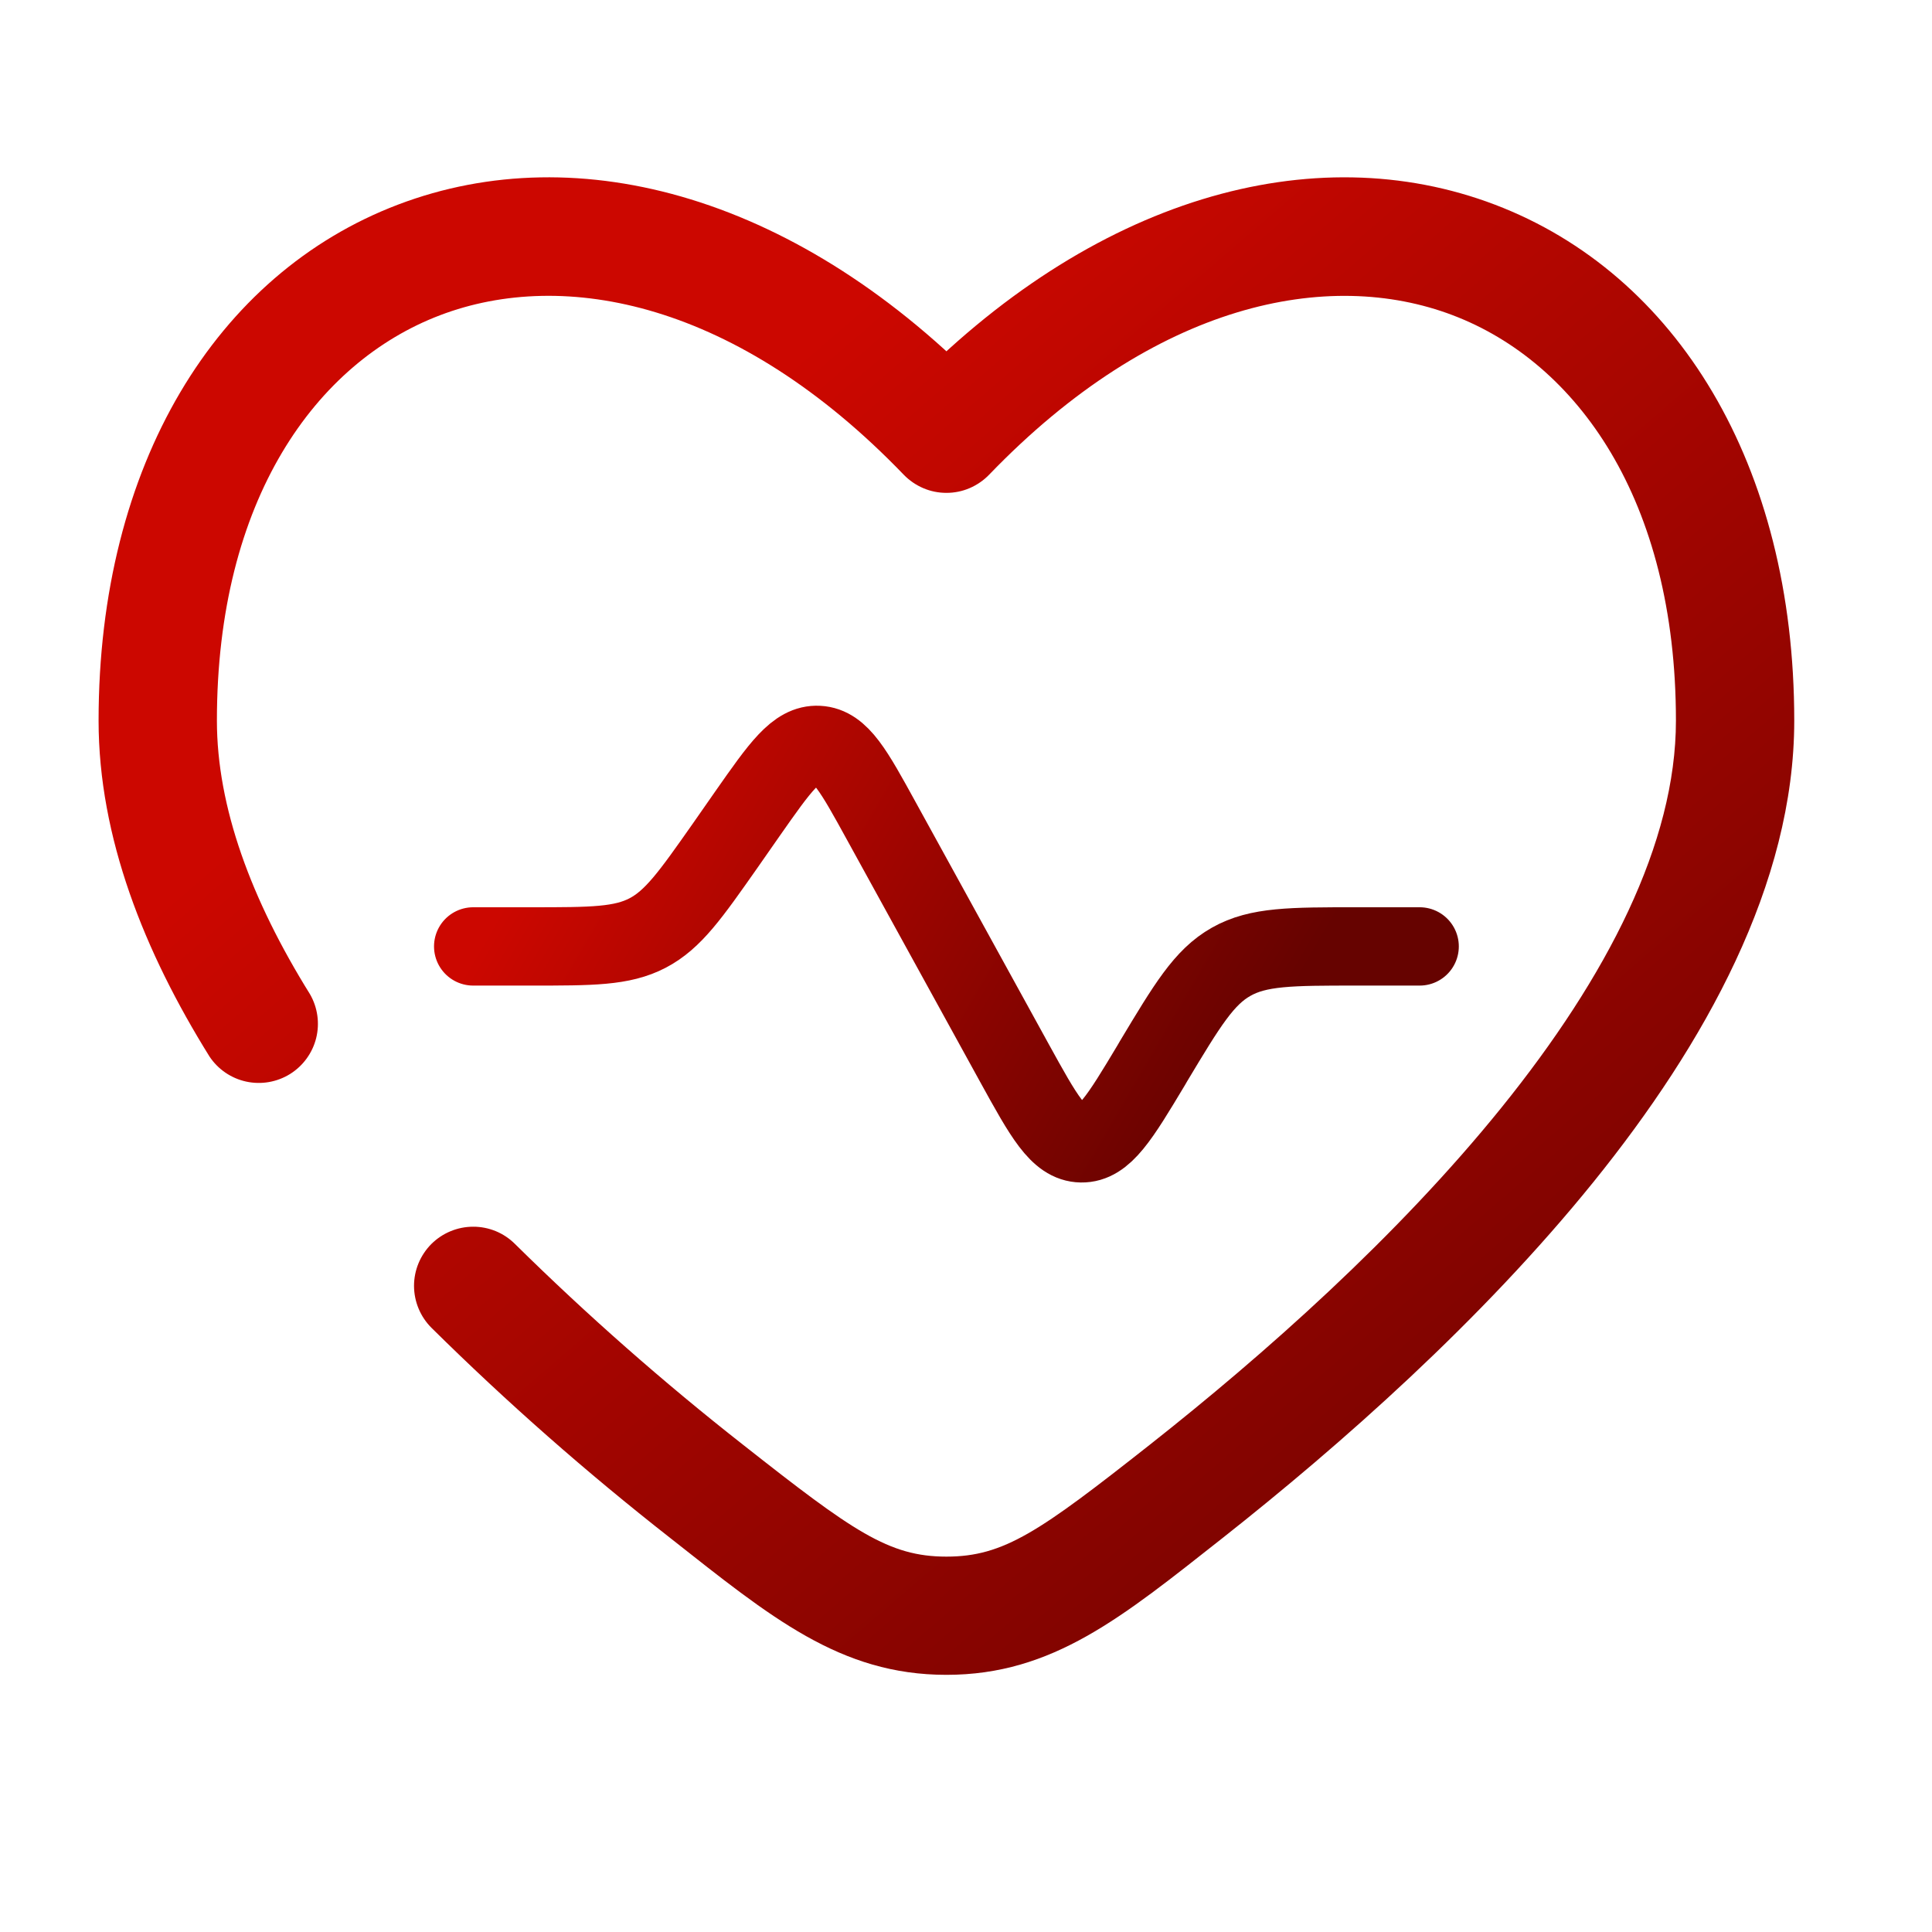
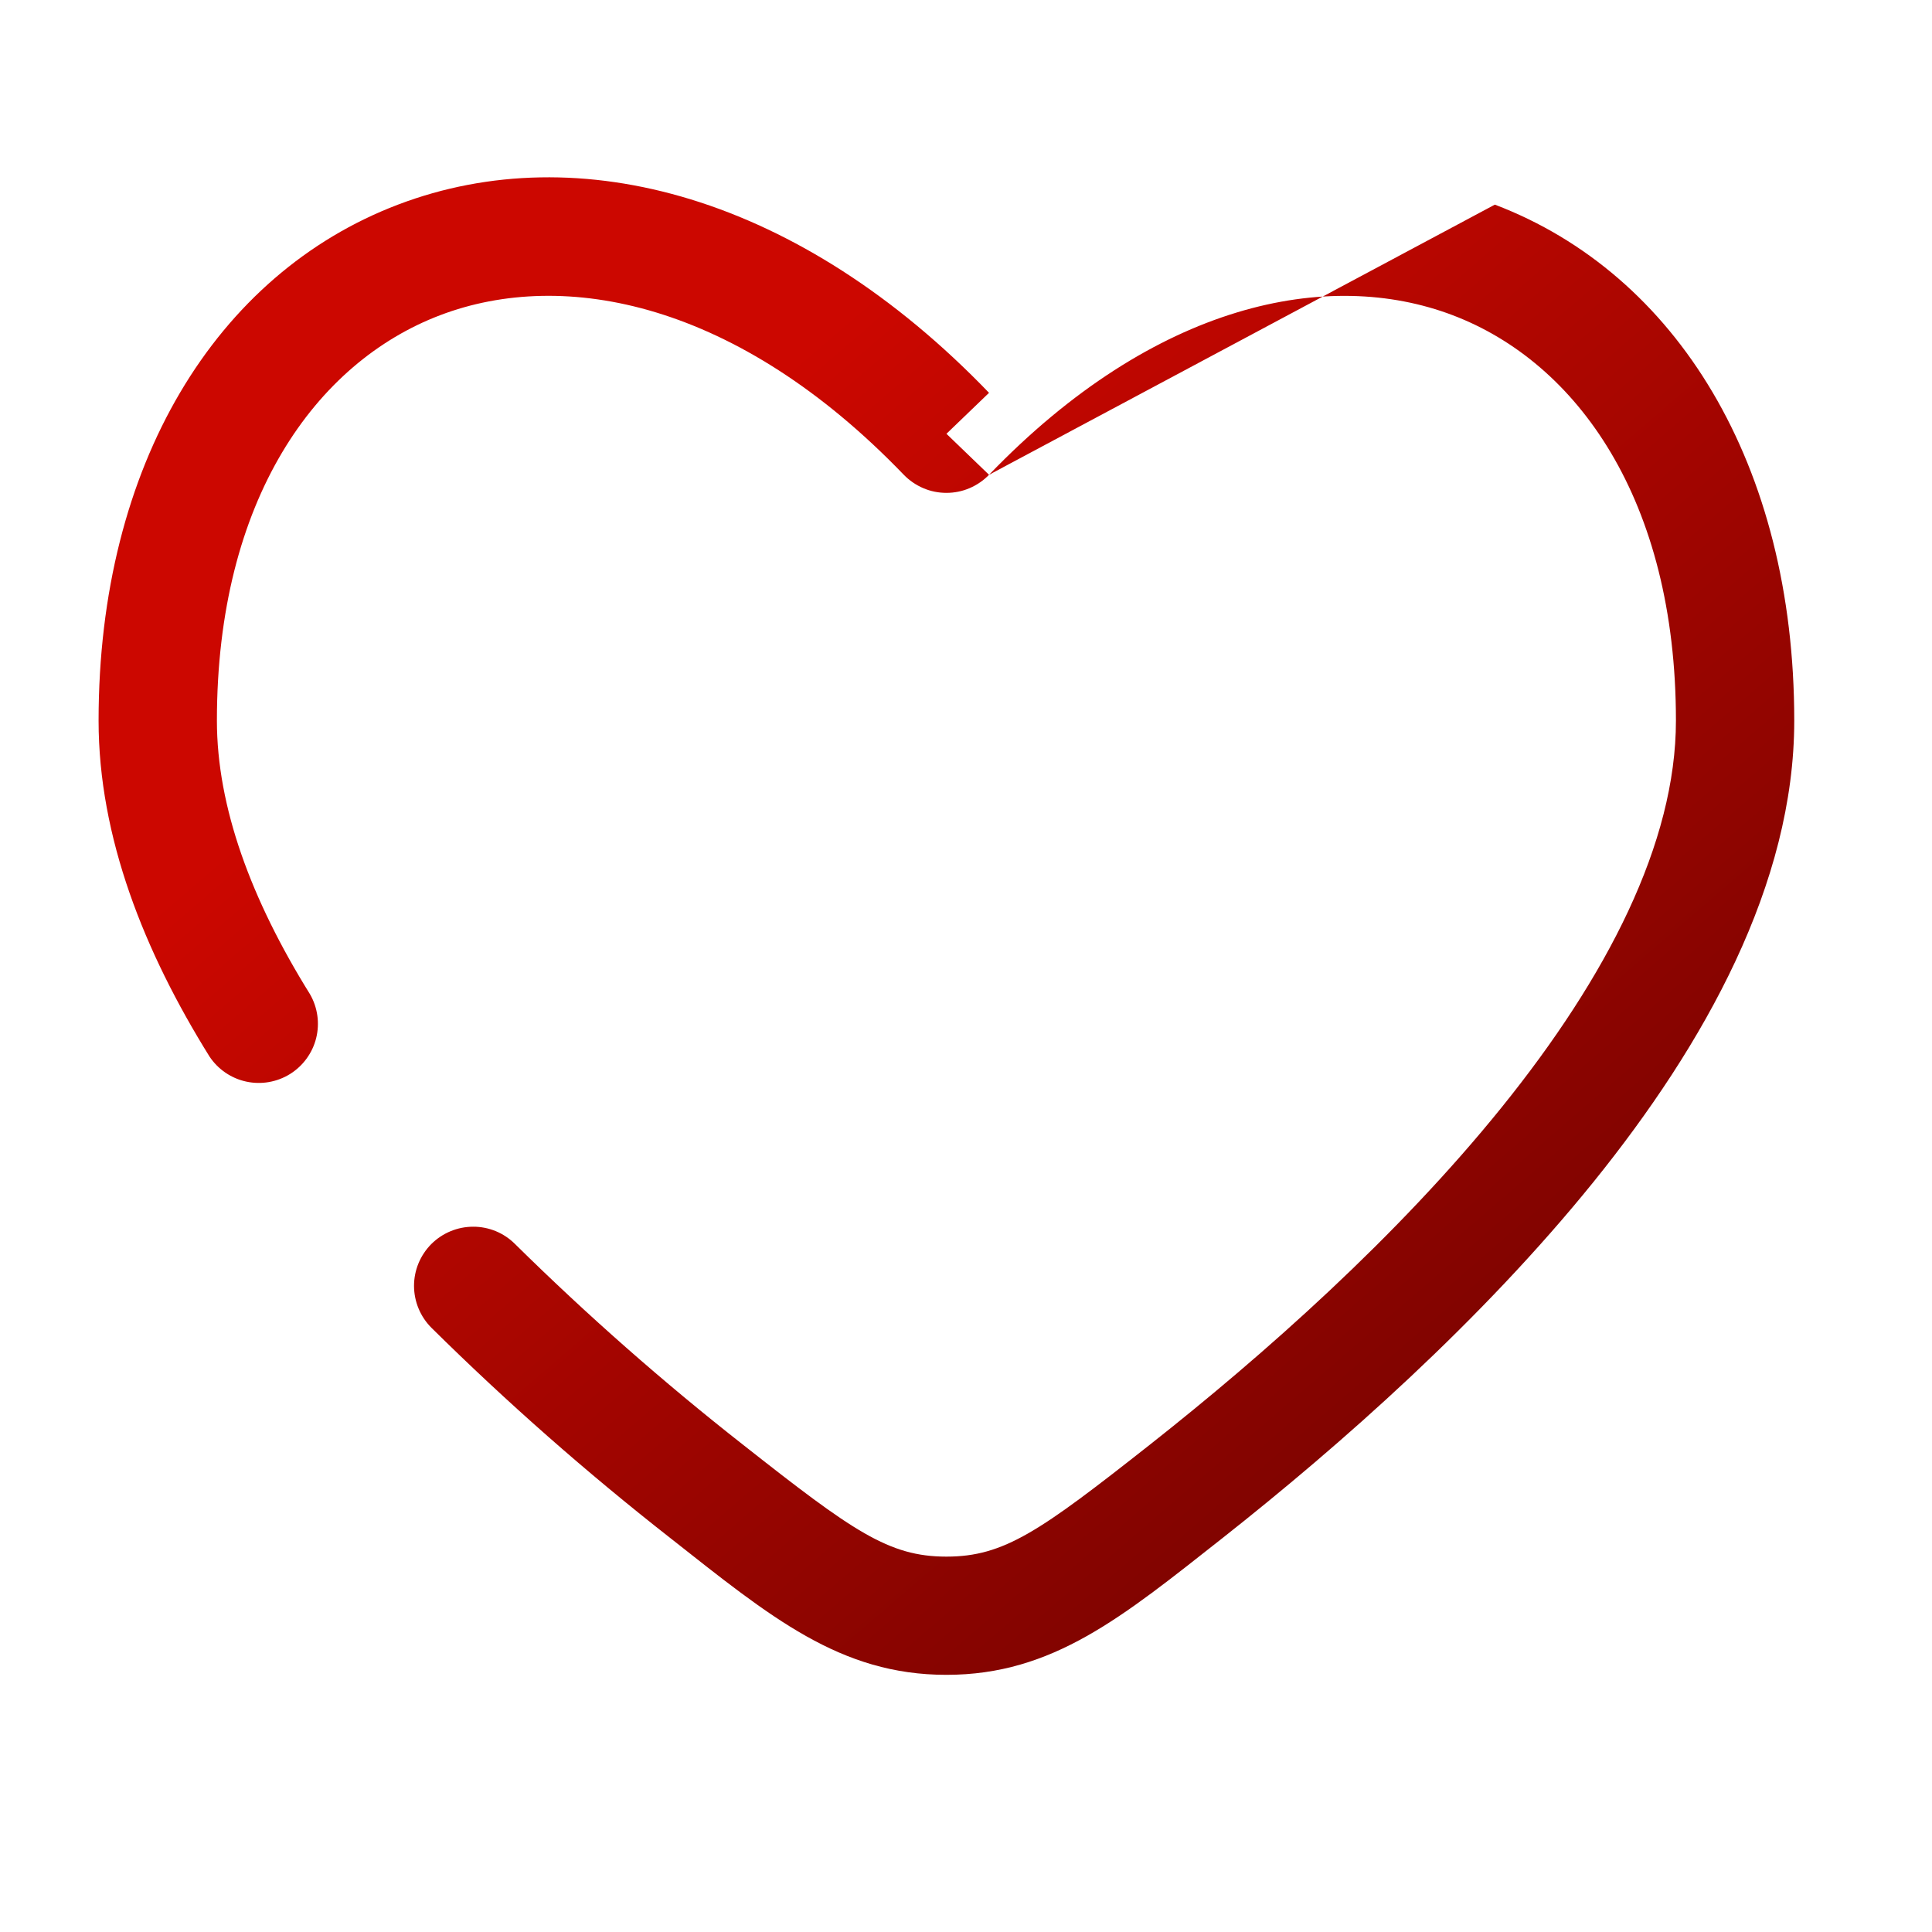
<svg xmlns="http://www.w3.org/2000/svg" width="37" height="37" viewBox="0 0 37 37" fill="none">
-   <path d="M27.188 18.125H25.978C24.724 18.125 24.097 18.125 23.578 18.419C23.058 18.712 22.736 19.25 22.091 20.324L22.046 20.402C21.445 21.404 21.144 21.904 20.708 21.896C20.271 21.889 19.989 21.377 19.425 20.353L16.877 15.72C16.353 14.766 16.092 14.288 15.672 14.266C15.254 14.243 14.941 14.689 14.317 15.58L13.89 16.192C13.225 17.139 12.894 17.611 12.403 17.868C11.911 18.125 11.333 18.125 10.177 18.125H9.062" stroke="url(#paint0_linear_2124_281)" stroke-width="1.5" stroke-linecap="round" />
-   <path d="M18.125 8.307L17.309 9.093C17.415 9.202 17.542 9.289 17.682 9.349C17.822 9.409 17.973 9.439 18.125 9.439C18.277 9.439 18.428 9.409 18.568 9.349C18.708 9.289 18.835 9.202 18.941 9.093L18.125 8.307ZM4.013 20.235C4.176 20.48 4.429 20.652 4.716 20.714C5.004 20.776 5.304 20.724 5.554 20.569C5.804 20.413 5.984 20.166 6.055 19.881C6.126 19.595 6.083 19.293 5.936 19.039L4.013 20.235ZM9.863 23.824C9.758 23.719 9.633 23.635 9.495 23.578C9.358 23.522 9.21 23.492 9.061 23.493C8.761 23.493 8.473 23.613 8.26 23.825C8.155 23.931 8.072 24.056 8.015 24.193C7.958 24.331 7.929 24.478 7.929 24.627C7.93 24.927 8.049 25.215 8.262 25.428L9.863 23.824ZM4.154 13.801C4.154 9.567 6.052 6.94 8.428 6.037C10.807 5.131 14.124 5.783 17.309 9.093L18.941 7.523C15.331 3.77 11.094 2.598 7.622 3.919C4.143 5.243 1.888 8.893 1.888 13.801H4.154ZM23.416 29.453C25.669 27.675 28.37 25.293 30.52 22.632C32.645 19.999 34.362 16.93 34.362 13.801H32.096C32.096 16.143 30.779 18.703 28.757 21.209C26.759 23.685 24.203 25.947 22.013 27.674L23.416 29.453ZM34.362 13.801C34.362 8.892 32.107 5.243 28.628 3.919C25.156 2.599 20.921 3.768 17.309 7.523L18.941 9.093C22.126 5.785 25.443 5.132 27.822 6.037C30.198 6.94 32.096 9.567 32.096 13.801H34.362ZM12.834 29.453C14.76 30.97 16.086 32.075 18.125 32.075V29.811C17.022 29.811 16.337 29.328 14.237 27.674L12.834 29.453ZM22.013 27.674C19.913 29.328 19.229 29.811 18.125 29.811V32.075C20.164 32.075 21.49 30.97 23.416 29.453L22.013 27.674ZM5.936 19.039C4.809 17.228 4.154 15.453 4.154 13.801H1.888C1.888 16.036 2.764 18.229 4.013 20.235L5.936 19.039ZM14.237 27.674C12.707 26.474 11.247 25.189 9.863 23.824L8.262 25.428C9.707 26.857 11.234 28.2 12.834 29.453L14.237 27.674Z" fill="url(#paint1_linear_2124_281)" />
+   <path d="M18.125 8.307L17.309 9.093C17.415 9.202 17.542 9.289 17.682 9.349C17.822 9.409 17.973 9.439 18.125 9.439C18.277 9.439 18.428 9.409 18.568 9.349C18.708 9.289 18.835 9.202 18.941 9.093L18.125 8.307ZM4.013 20.235C4.176 20.48 4.429 20.652 4.716 20.714C5.004 20.776 5.304 20.724 5.554 20.569C5.804 20.413 5.984 20.166 6.055 19.881C6.126 19.595 6.083 19.293 5.936 19.039L4.013 20.235ZM9.863 23.824C9.758 23.719 9.633 23.635 9.495 23.578C9.358 23.522 9.21 23.492 9.061 23.493C8.761 23.493 8.473 23.613 8.26 23.825C8.155 23.931 8.072 24.056 8.015 24.193C7.958 24.331 7.929 24.478 7.929 24.627C7.93 24.927 8.049 25.215 8.262 25.428L9.863 23.824ZM4.154 13.801C4.154 9.567 6.052 6.94 8.428 6.037C10.807 5.131 14.124 5.783 17.309 9.093L18.941 7.523C15.331 3.77 11.094 2.598 7.622 3.919C4.143 5.243 1.888 8.893 1.888 13.801H4.154ZM23.416 29.453C25.669 27.675 28.37 25.293 30.52 22.632C32.645 19.999 34.362 16.93 34.362 13.801H32.096C32.096 16.143 30.779 18.703 28.757 21.209C26.759 23.685 24.203 25.947 22.013 27.674L23.416 29.453ZM34.362 13.801C34.362 8.892 32.107 5.243 28.628 3.919L18.941 9.093C22.126 5.785 25.443 5.132 27.822 6.037C30.198 6.94 32.096 9.567 32.096 13.801H34.362ZM12.834 29.453C14.76 30.97 16.086 32.075 18.125 32.075V29.811C17.022 29.811 16.337 29.328 14.237 27.674L12.834 29.453ZM22.013 27.674C19.913 29.328 19.229 29.811 18.125 29.811V32.075C20.164 32.075 21.49 30.97 23.416 29.453L22.013 27.674ZM5.936 19.039C4.809 17.228 4.154 15.453 4.154 13.801H1.888C1.888 16.036 2.764 18.229 4.013 20.235L5.936 19.039ZM14.237 27.674C12.707 26.474 11.247 25.189 9.863 23.824L8.262 25.428C9.707 26.857 11.234 28.2 12.834 29.453L14.237 27.674Z" fill="url(#paint1_linear_2124_281)" />
  <defs>
    <linearGradient id="paint0_linear_2124_281" x1="11" y1="15" x2="23" y2="22" gradientUnits="userSpaceOnUse">
      <stop stop-color="#CC0700" />
      <stop offset="1" stop-color="#660300" />
    </linearGradient>
    <linearGradient id="paint1_linear_2124_281" x1="6.5" y1="5.5" x2="31" y2="34" gradientUnits="userSpaceOnUse">
      <stop offset="0.179" stop-color="#CC0700" />
      <stop offset="1" stop-color="#660300" />
    </linearGradient>
  </defs>
</svg>